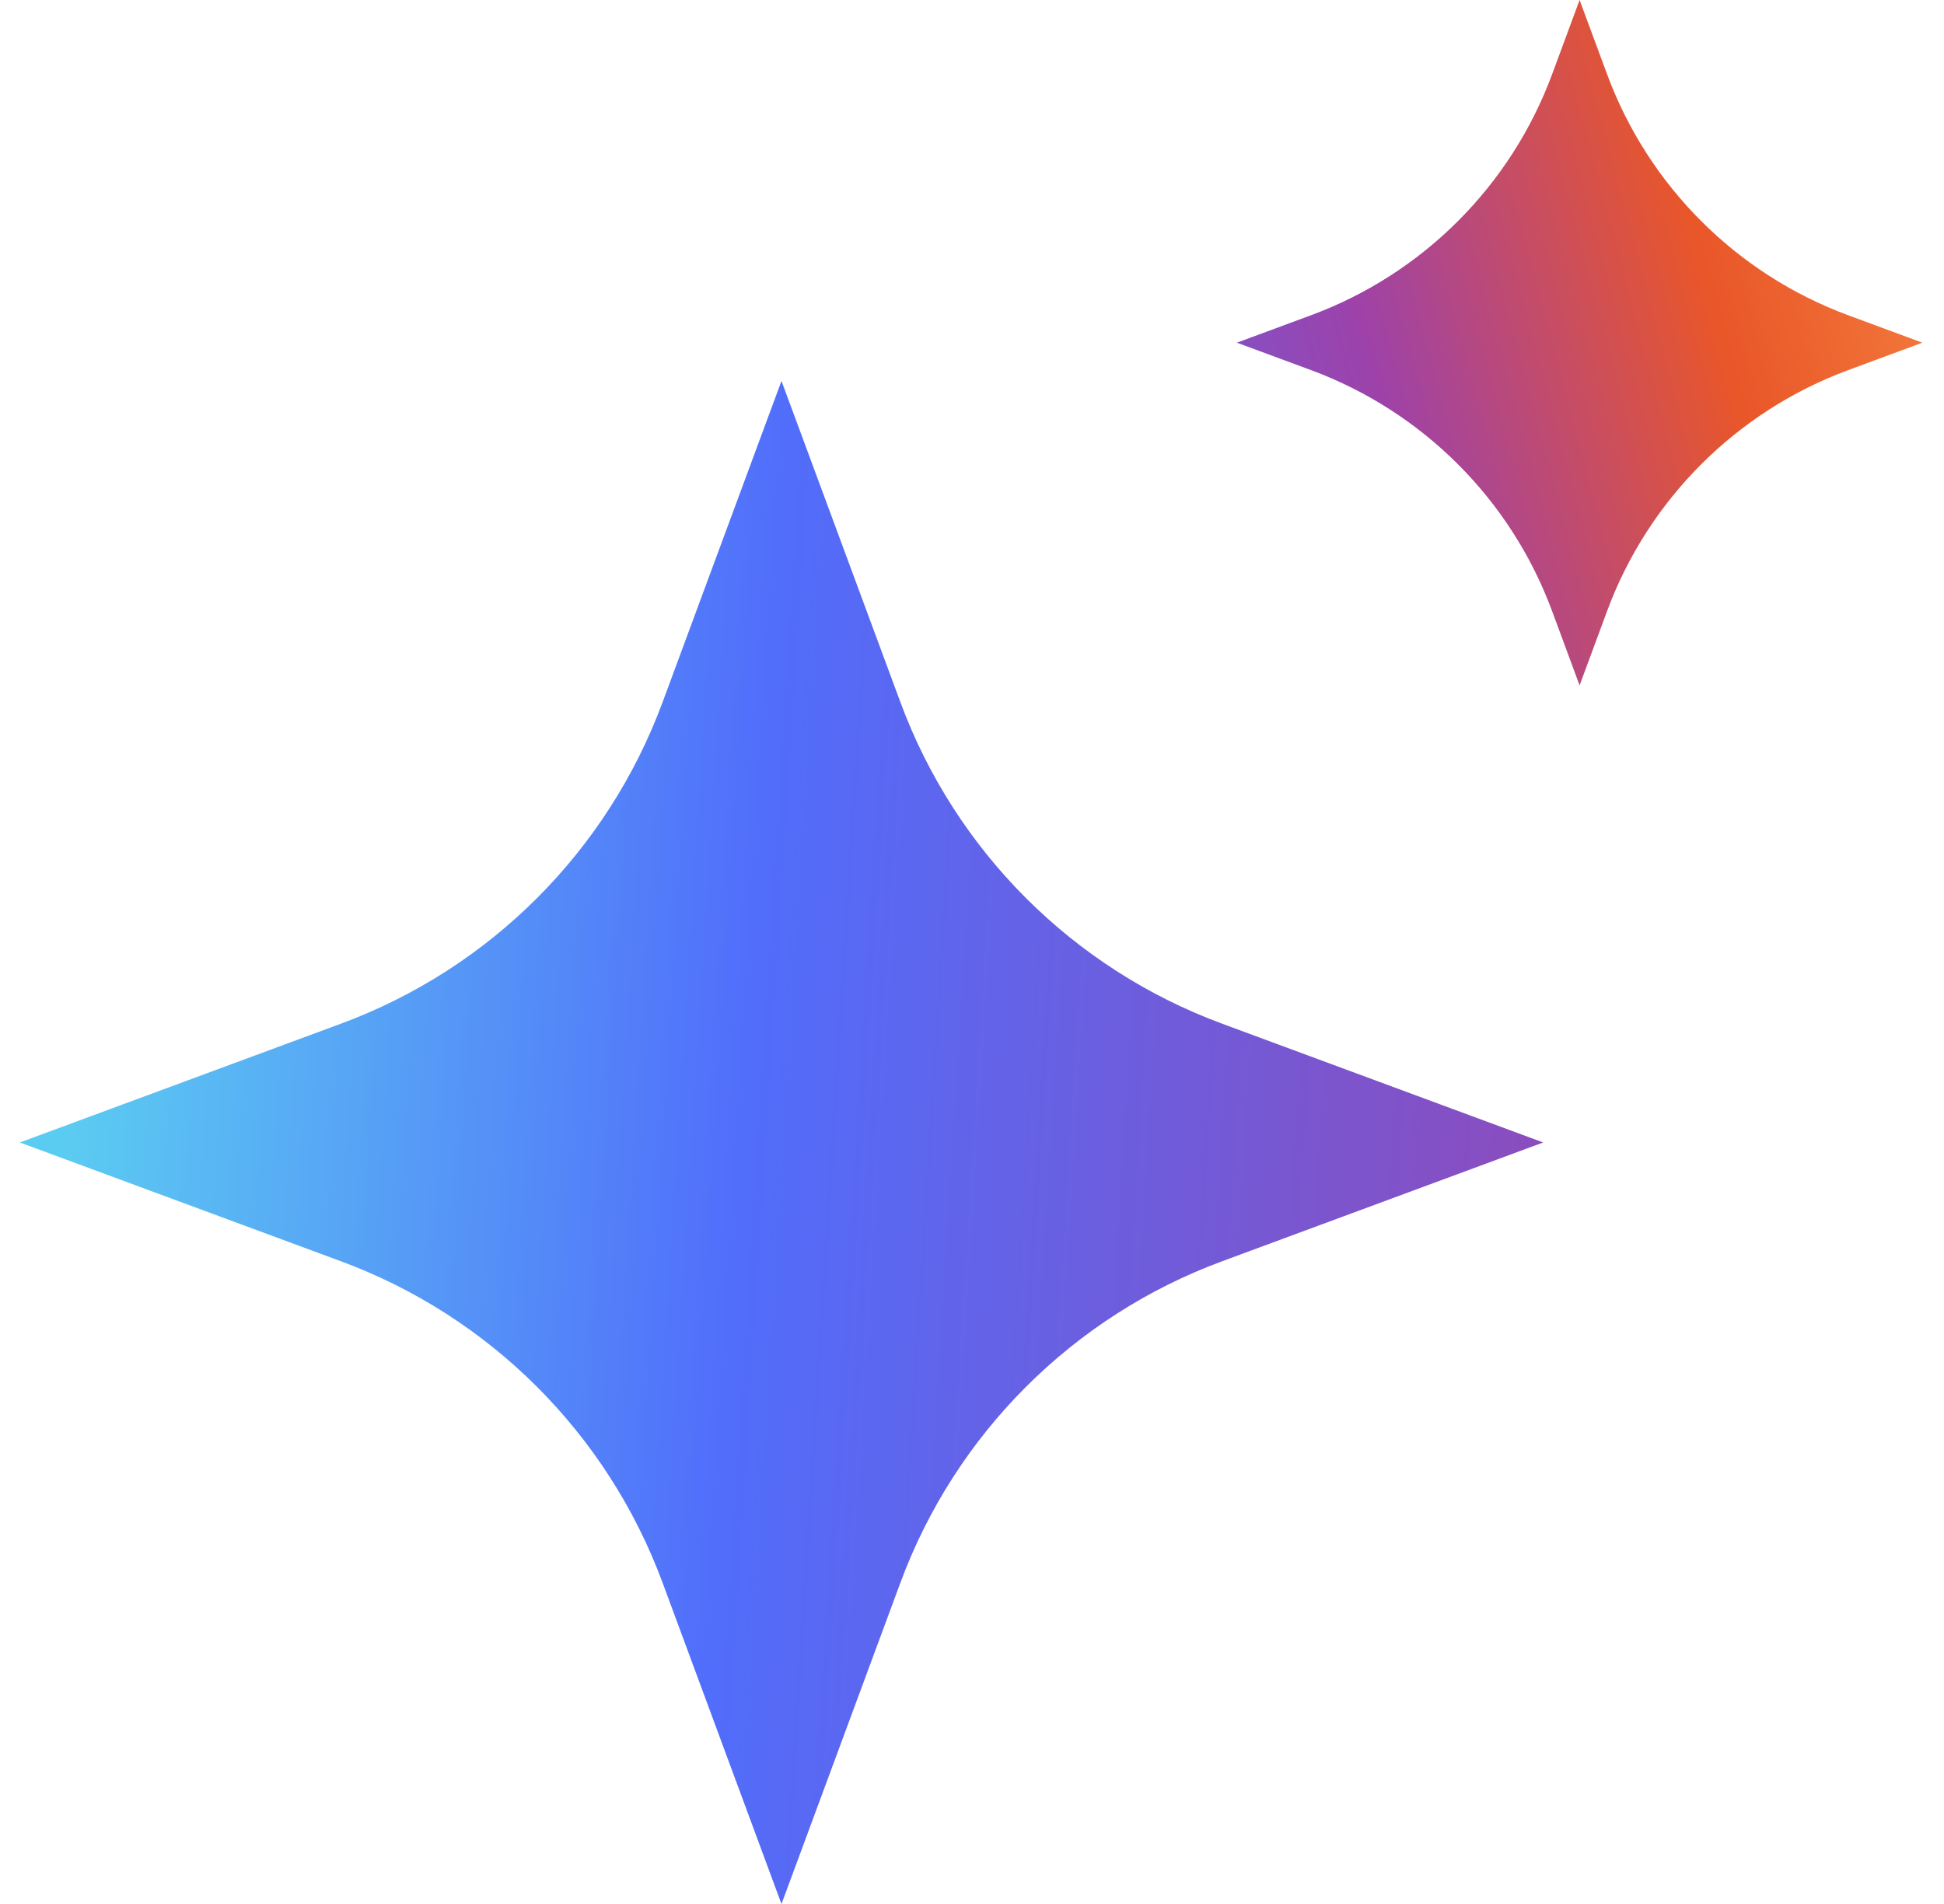
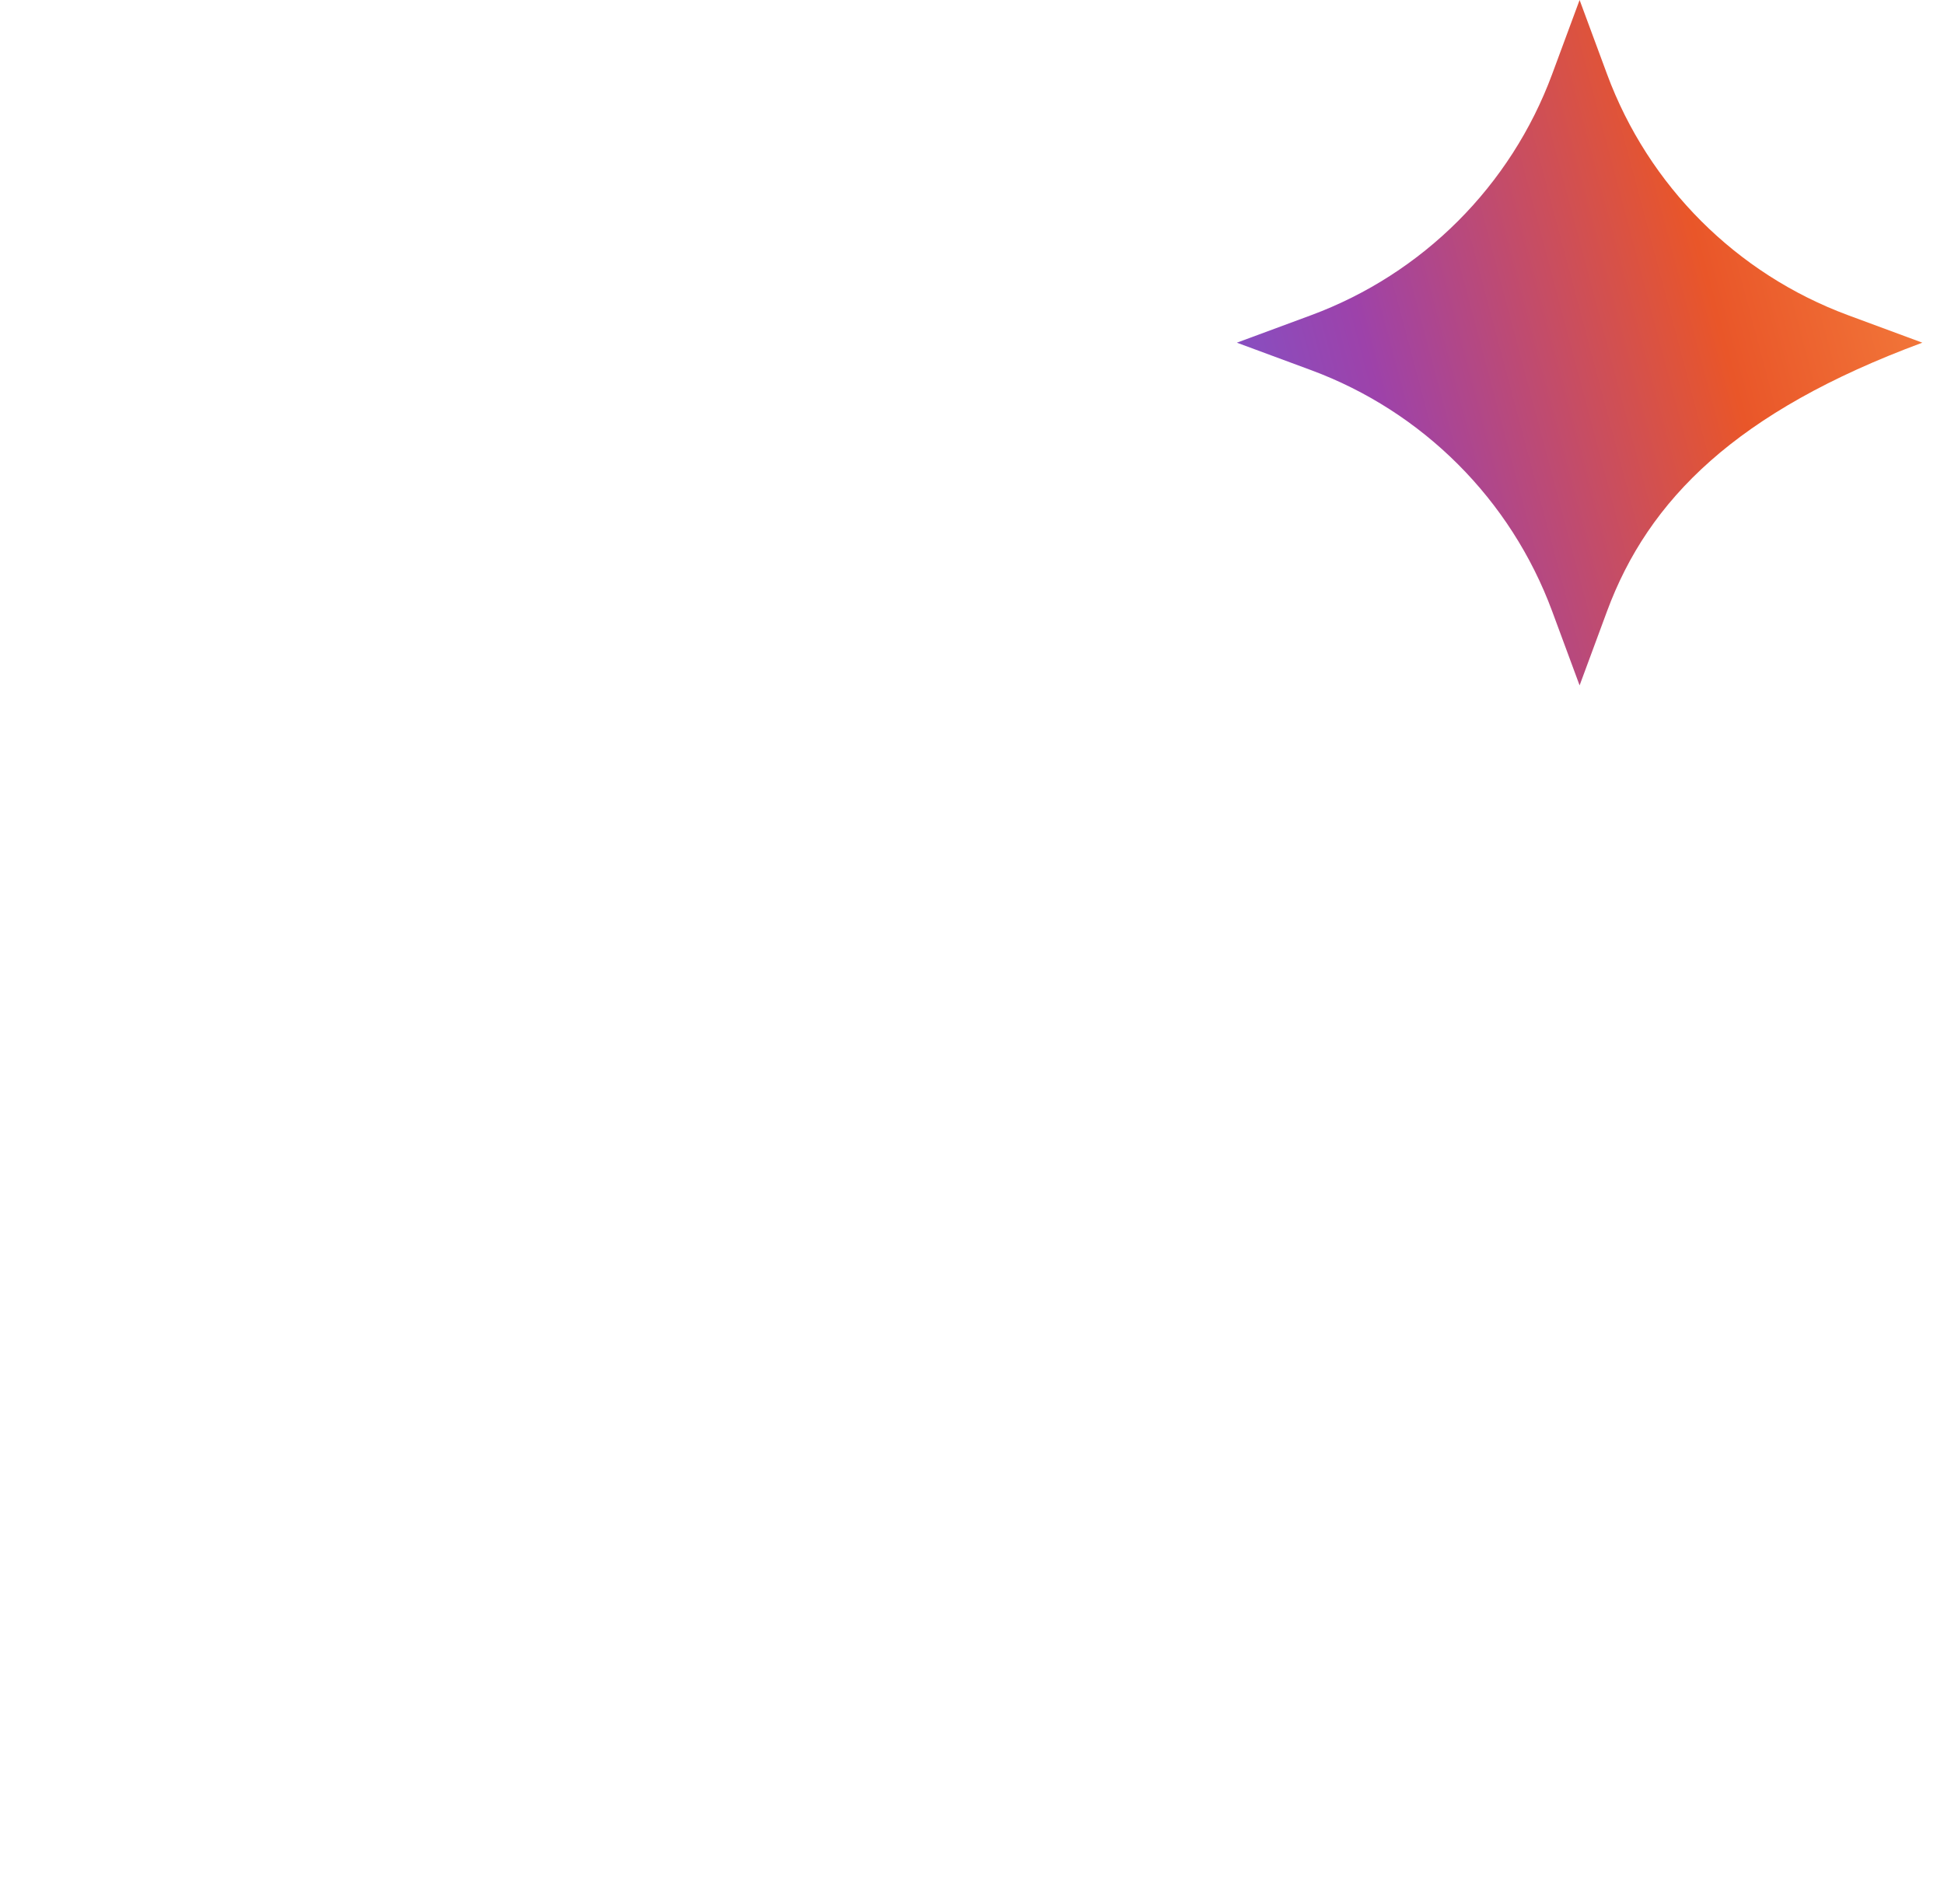
<svg xmlns="http://www.w3.org/2000/svg" width="49" height="48" viewBox="0 0 49 48" fill="none">
-   <path d="M19.698 9.604L22.695 17.702C24.084 21.456 27.044 24.416 30.798 25.805L38.897 28.802L30.798 31.799C27.044 33.188 24.084 36.148 22.695 39.901L19.698 48L16.701 39.901C15.312 36.148 12.353 33.188 8.599 31.799L0.5 28.802L8.599 25.805C12.353 24.416 15.312 21.456 16.701 17.702L19.698 9.604Z" fill="url(#paint0_linear_220_8143)" />
-   <path d="M39.815 0L40.507 1.87C41.549 4.686 43.769 6.905 46.584 7.947L48.454 8.639L46.584 9.331C43.769 10.373 41.549 12.593 40.507 15.408L39.815 17.279L39.123 15.408C38.081 12.593 35.861 10.373 33.046 9.331L31.176 8.639L33.046 7.947C35.861 6.905 38.081 4.686 39.123 1.87L39.815 0Z" fill="url(#paint1_linear_220_8143)" />
+   <path d="M39.815 0L40.507 1.87C41.549 4.686 43.769 6.905 46.584 7.947L48.454 8.639C43.769 10.373 41.549 12.593 40.507 15.408L39.815 17.279L39.123 15.408C38.081 12.593 35.861 10.373 33.046 9.331L31.176 8.639L33.046 7.947C35.861 6.905 38.081 4.686 39.123 1.87L39.815 0Z" fill="url(#paint1_linear_220_8143)" />
  <defs>
    <linearGradient id="paint0_linear_220_8143" x1="3.791" y1="-6.736" x2="91.683" y2="-1.253" gradientUnits="userSpaceOnUse">
      <stop stop-color="#5BCCF1" />
      <stop offset="0.195" stop-color="#516DFB" />
      <stop offset="0.495" stop-color="#9D42AA" />
      <stop offset="0.734" stop-color="#E95629" />
      <stop offset="0.98" stop-color="#F99046" />
    </linearGradient>
    <linearGradient id="paint1_linear_220_8143" x1="10.101" y1="-12" x2="45.526" y2="-21.429" gradientUnits="userSpaceOnUse">
      <stop stop-color="#5BCCF1" />
      <stop offset="0.195" stop-color="#516DFB" />
      <stop offset="0.495" stop-color="#9D42AA" />
      <stop offset="0.734" stop-color="#E95629" />
      <stop offset="0.98" stop-color="#F99046" />
    </linearGradient>
  </defs>
</svg>